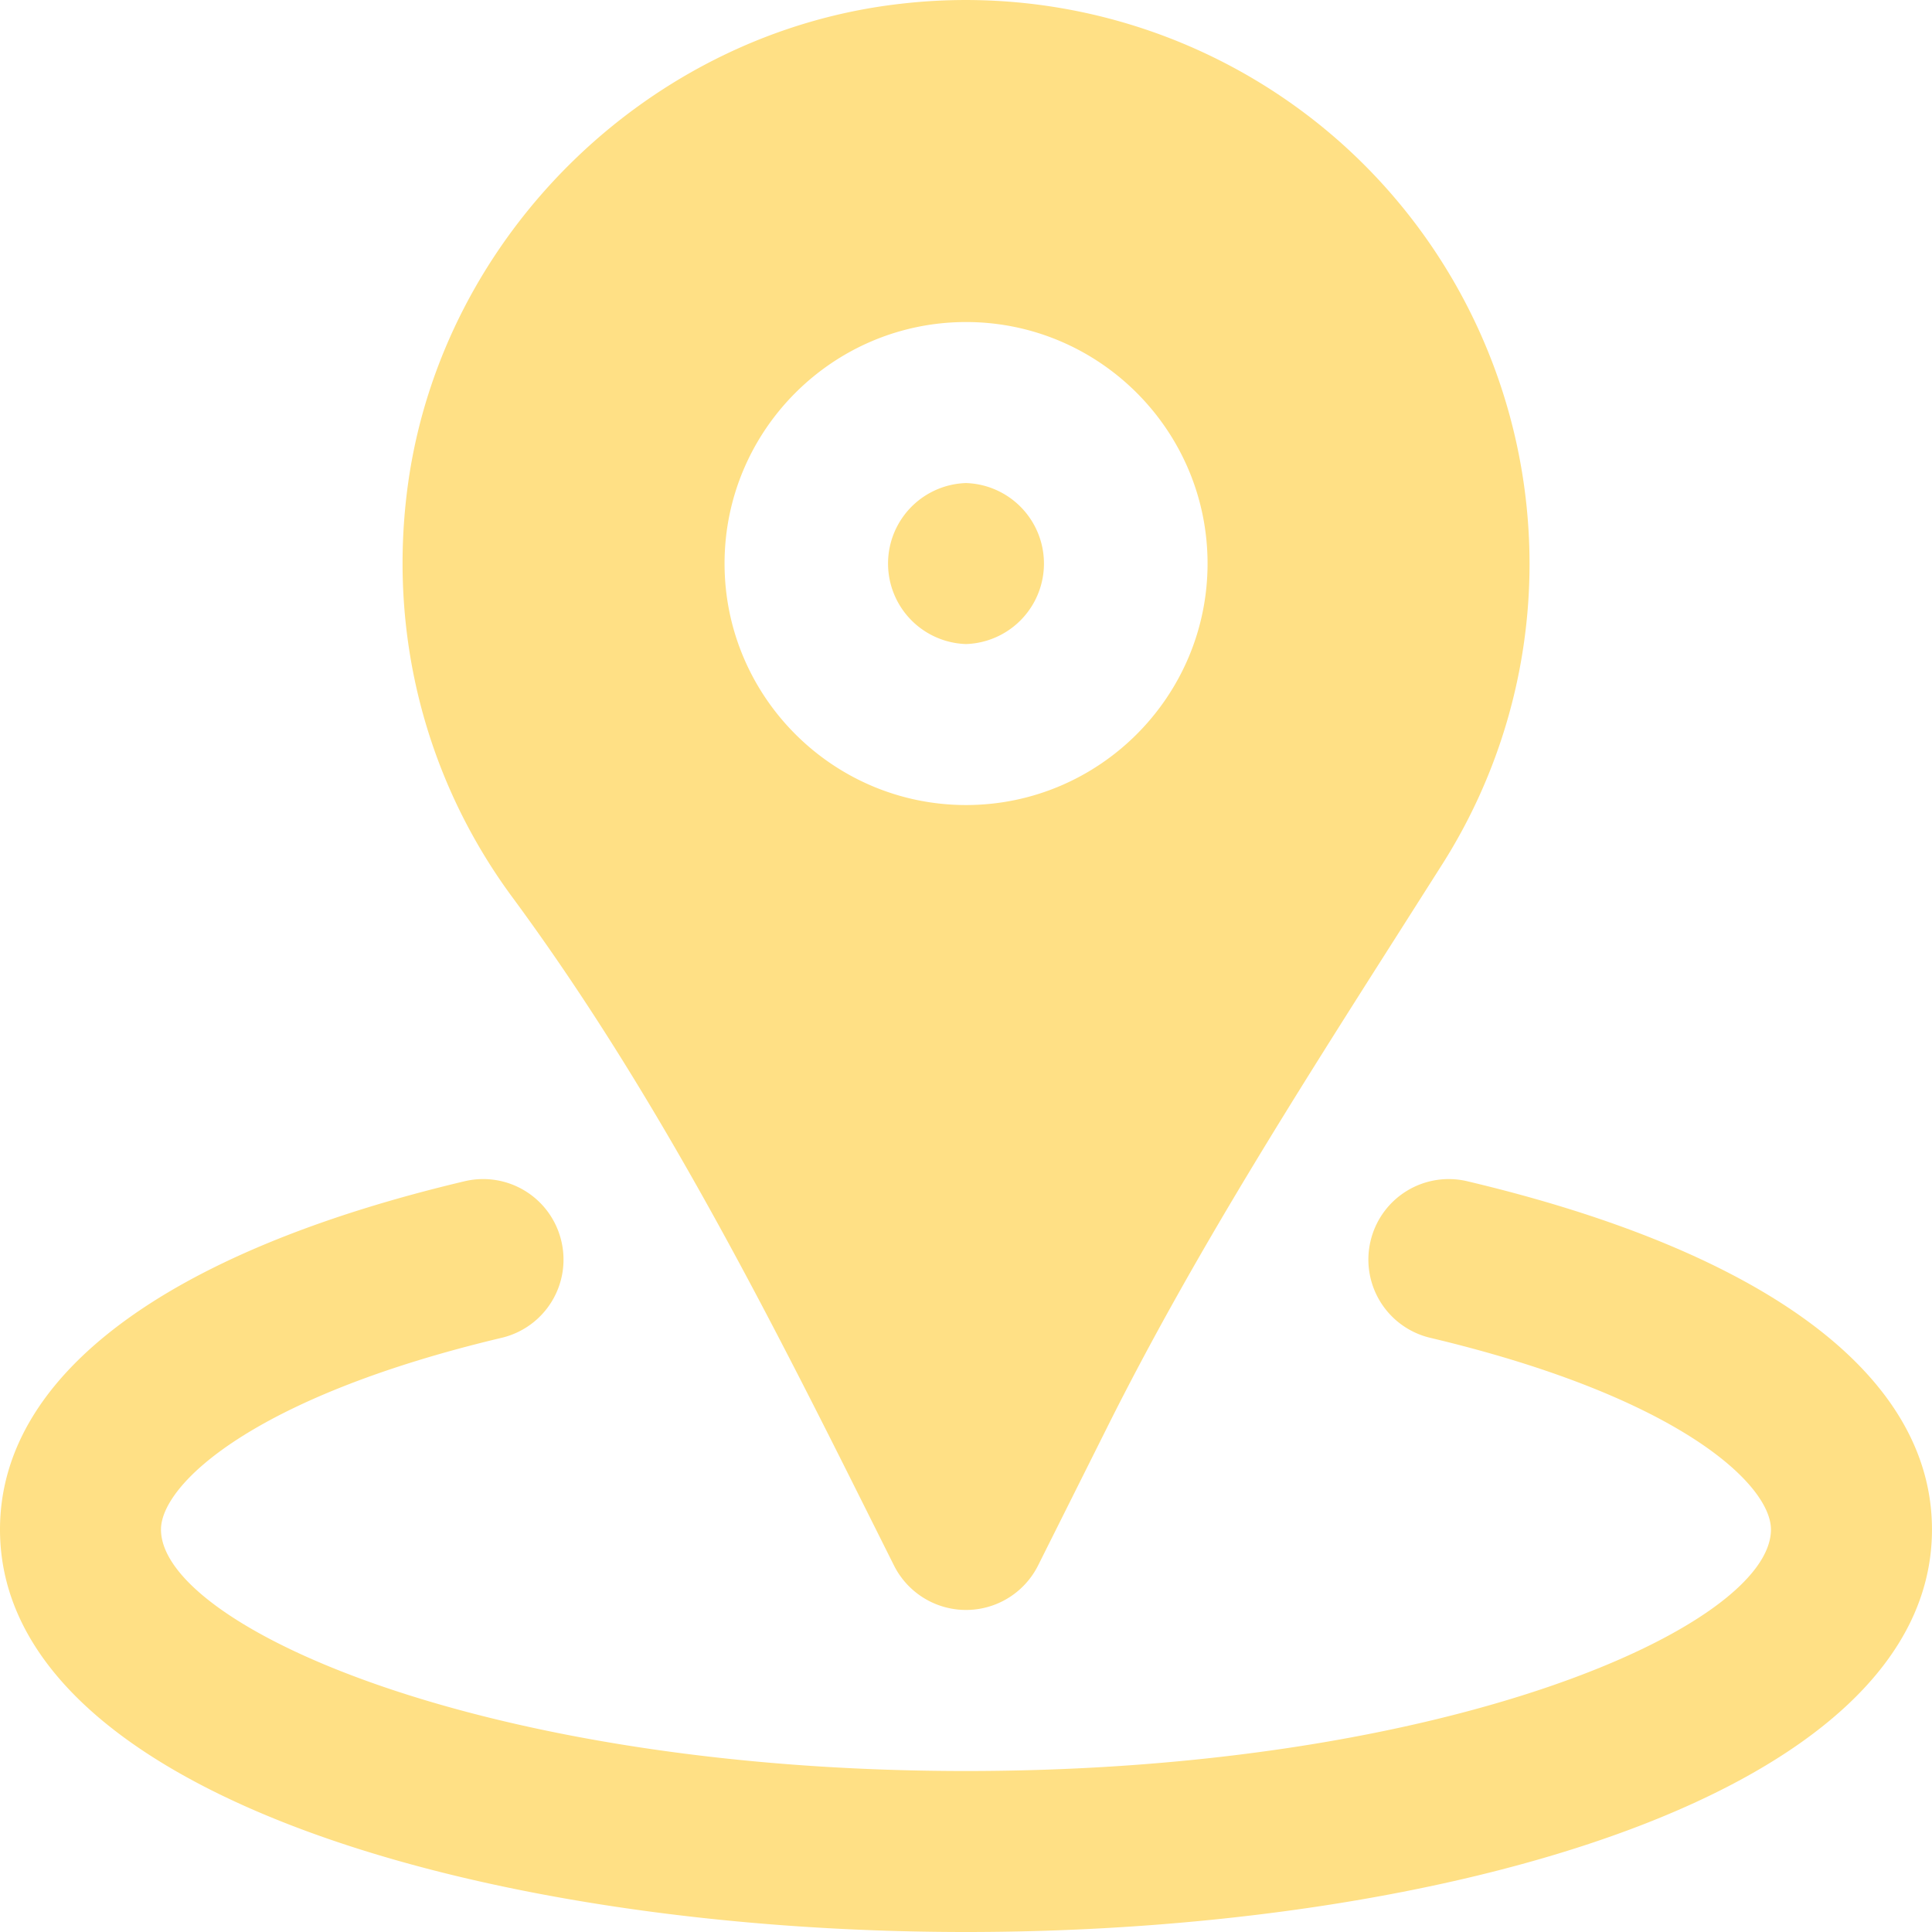
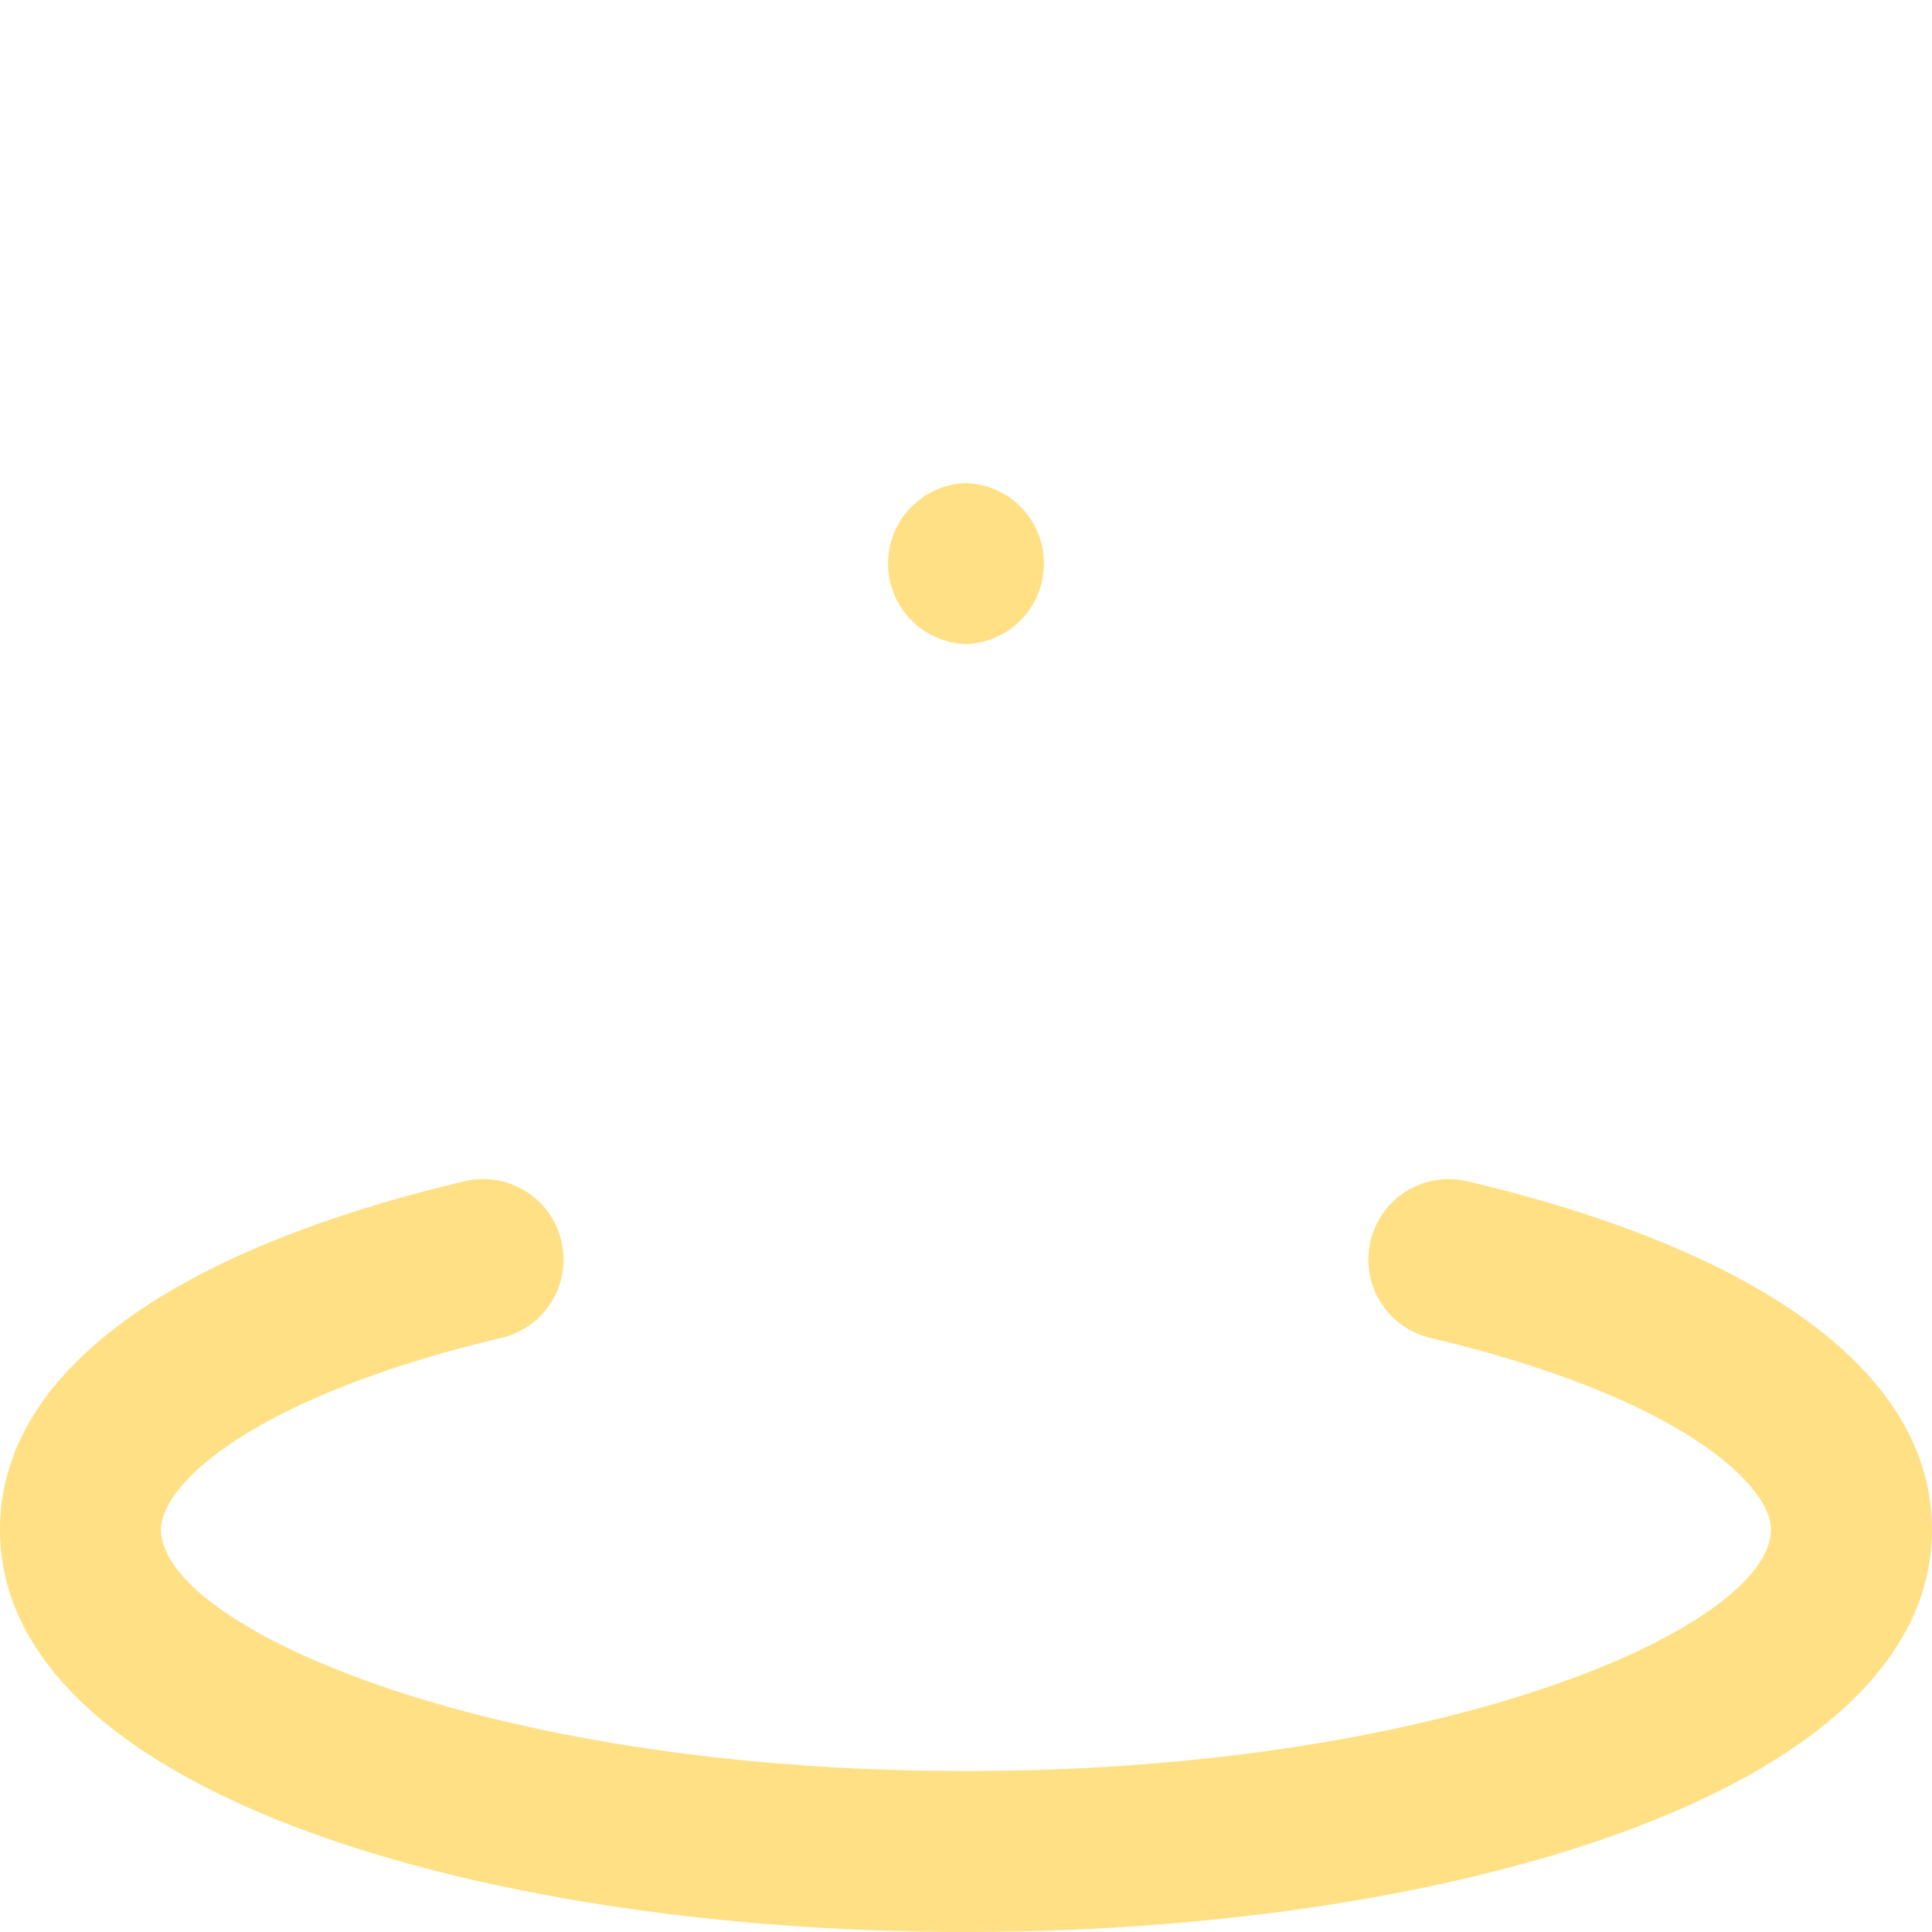
<svg xmlns="http://www.w3.org/2000/svg" width="70" height="70" fill="none">
  <path d="M53.167 42.8a2.91 2.91 0 0 0-3.509 2.164 2.913 2.913 0 0 0 2.164 3.508c9.06 2.15 12.343 5.33 12.343 6.945 0 3.485-11.631 8.75-29.166 8.75-17.532 0-29.166-5.265-29.166-8.75 0-1.616 3.287-4.795 12.34-6.945a2.911 2.911 0 0 0 2.165-3.508 2.91 2.91 0 0 0-3.51-2.164C5.977 45.372 0 49.852 0 55.417 0 64.989 17.61 70 35 70c17.391 0 34.999-5.01 34.999-14.583 0-5.565-5.977-10.045-16.832-12.617ZM35 23.335a2.918 2.918 0 0 0 0-5.833 2.918 2.918 0 0 0 0 5.833Z" fill="#FFE085" />
-   <path d="m31.204 54.347 1.187 2.374a2.92 2.92 0 0 0 5.22 0l2.515-5.028c3.06-6.122 6.834-12.051 10.482-17.786l1.663-2.616a20.307 20.307 0 0 0 3.147-10.873 20.45 20.45 0 0 0-6.825-15.236A20.444 20.444 0 0 0 32.616.139c-9.077 1.033-16.572 8.341-17.83 17.377-.743 5.355.596 10.672 3.766 14.977 4.947 6.702 8.808 14.16 12.652 21.854Zm3.798-42.679c4.824 0 8.75 3.926 8.75 8.75s-3.926 8.75-8.75 8.75-8.75-3.926-8.75-8.75 3.926-8.75 8.75-8.75Z" fill="#FFE085" />
</svg>